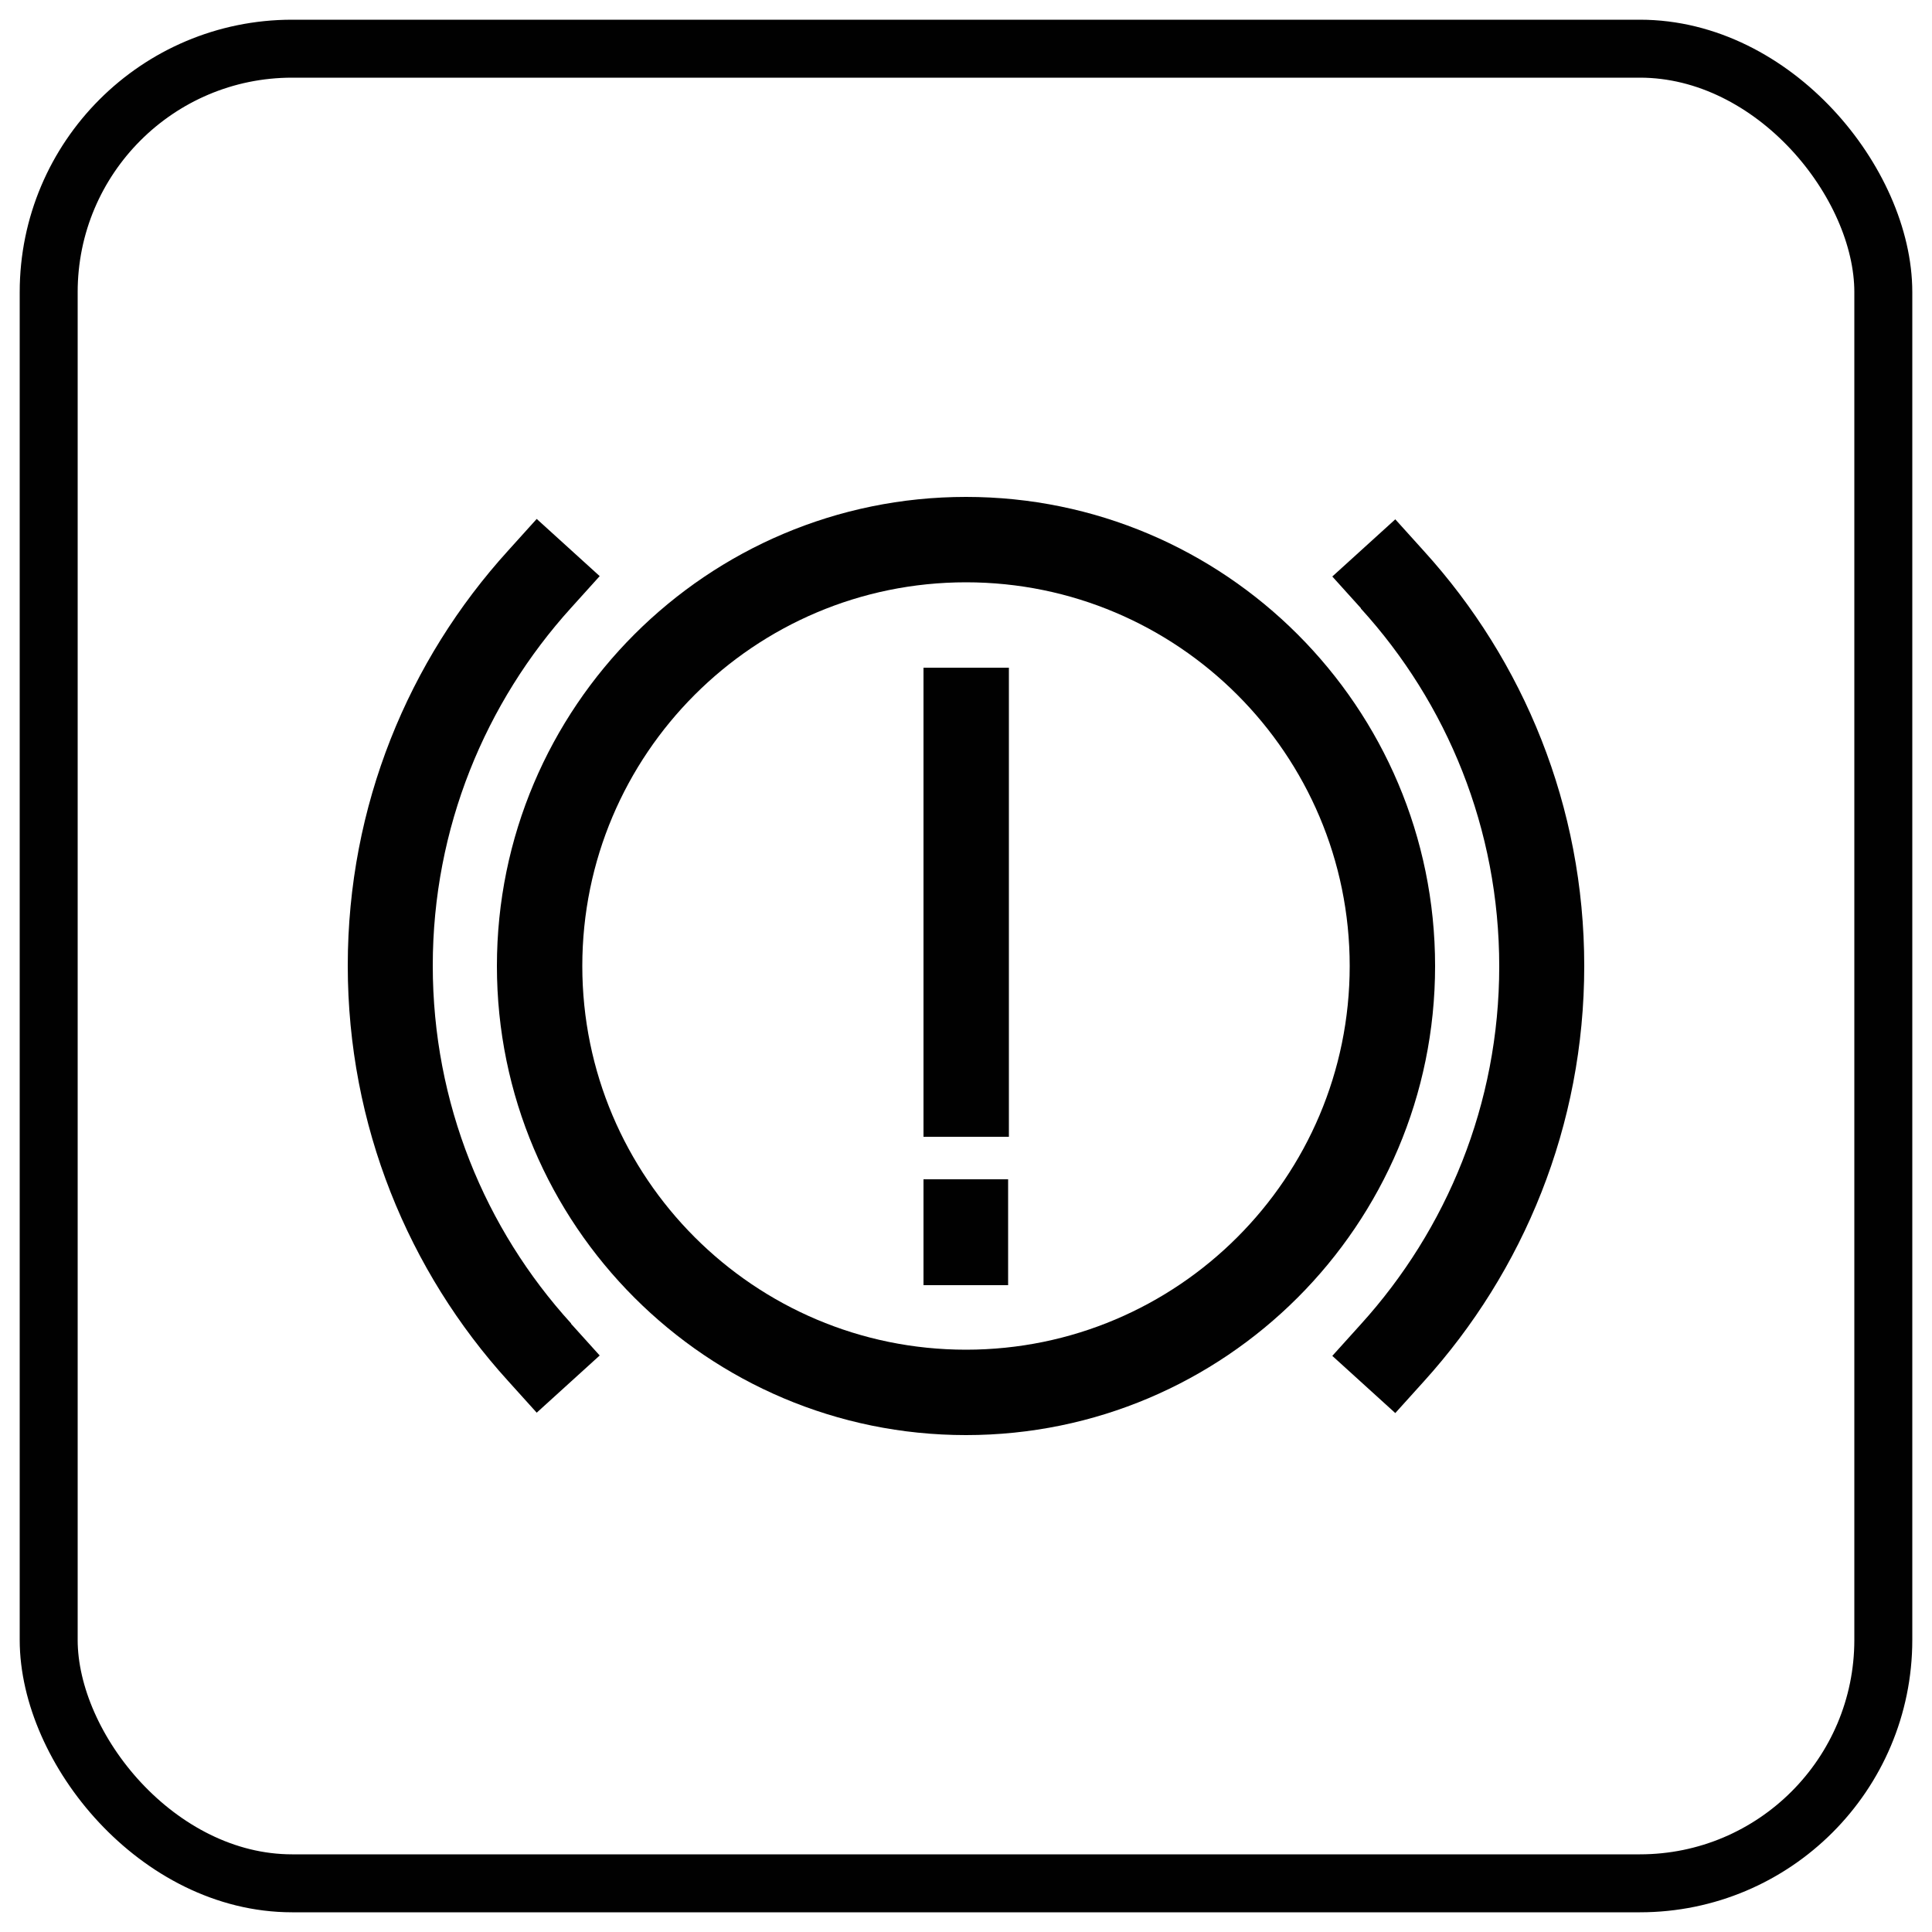
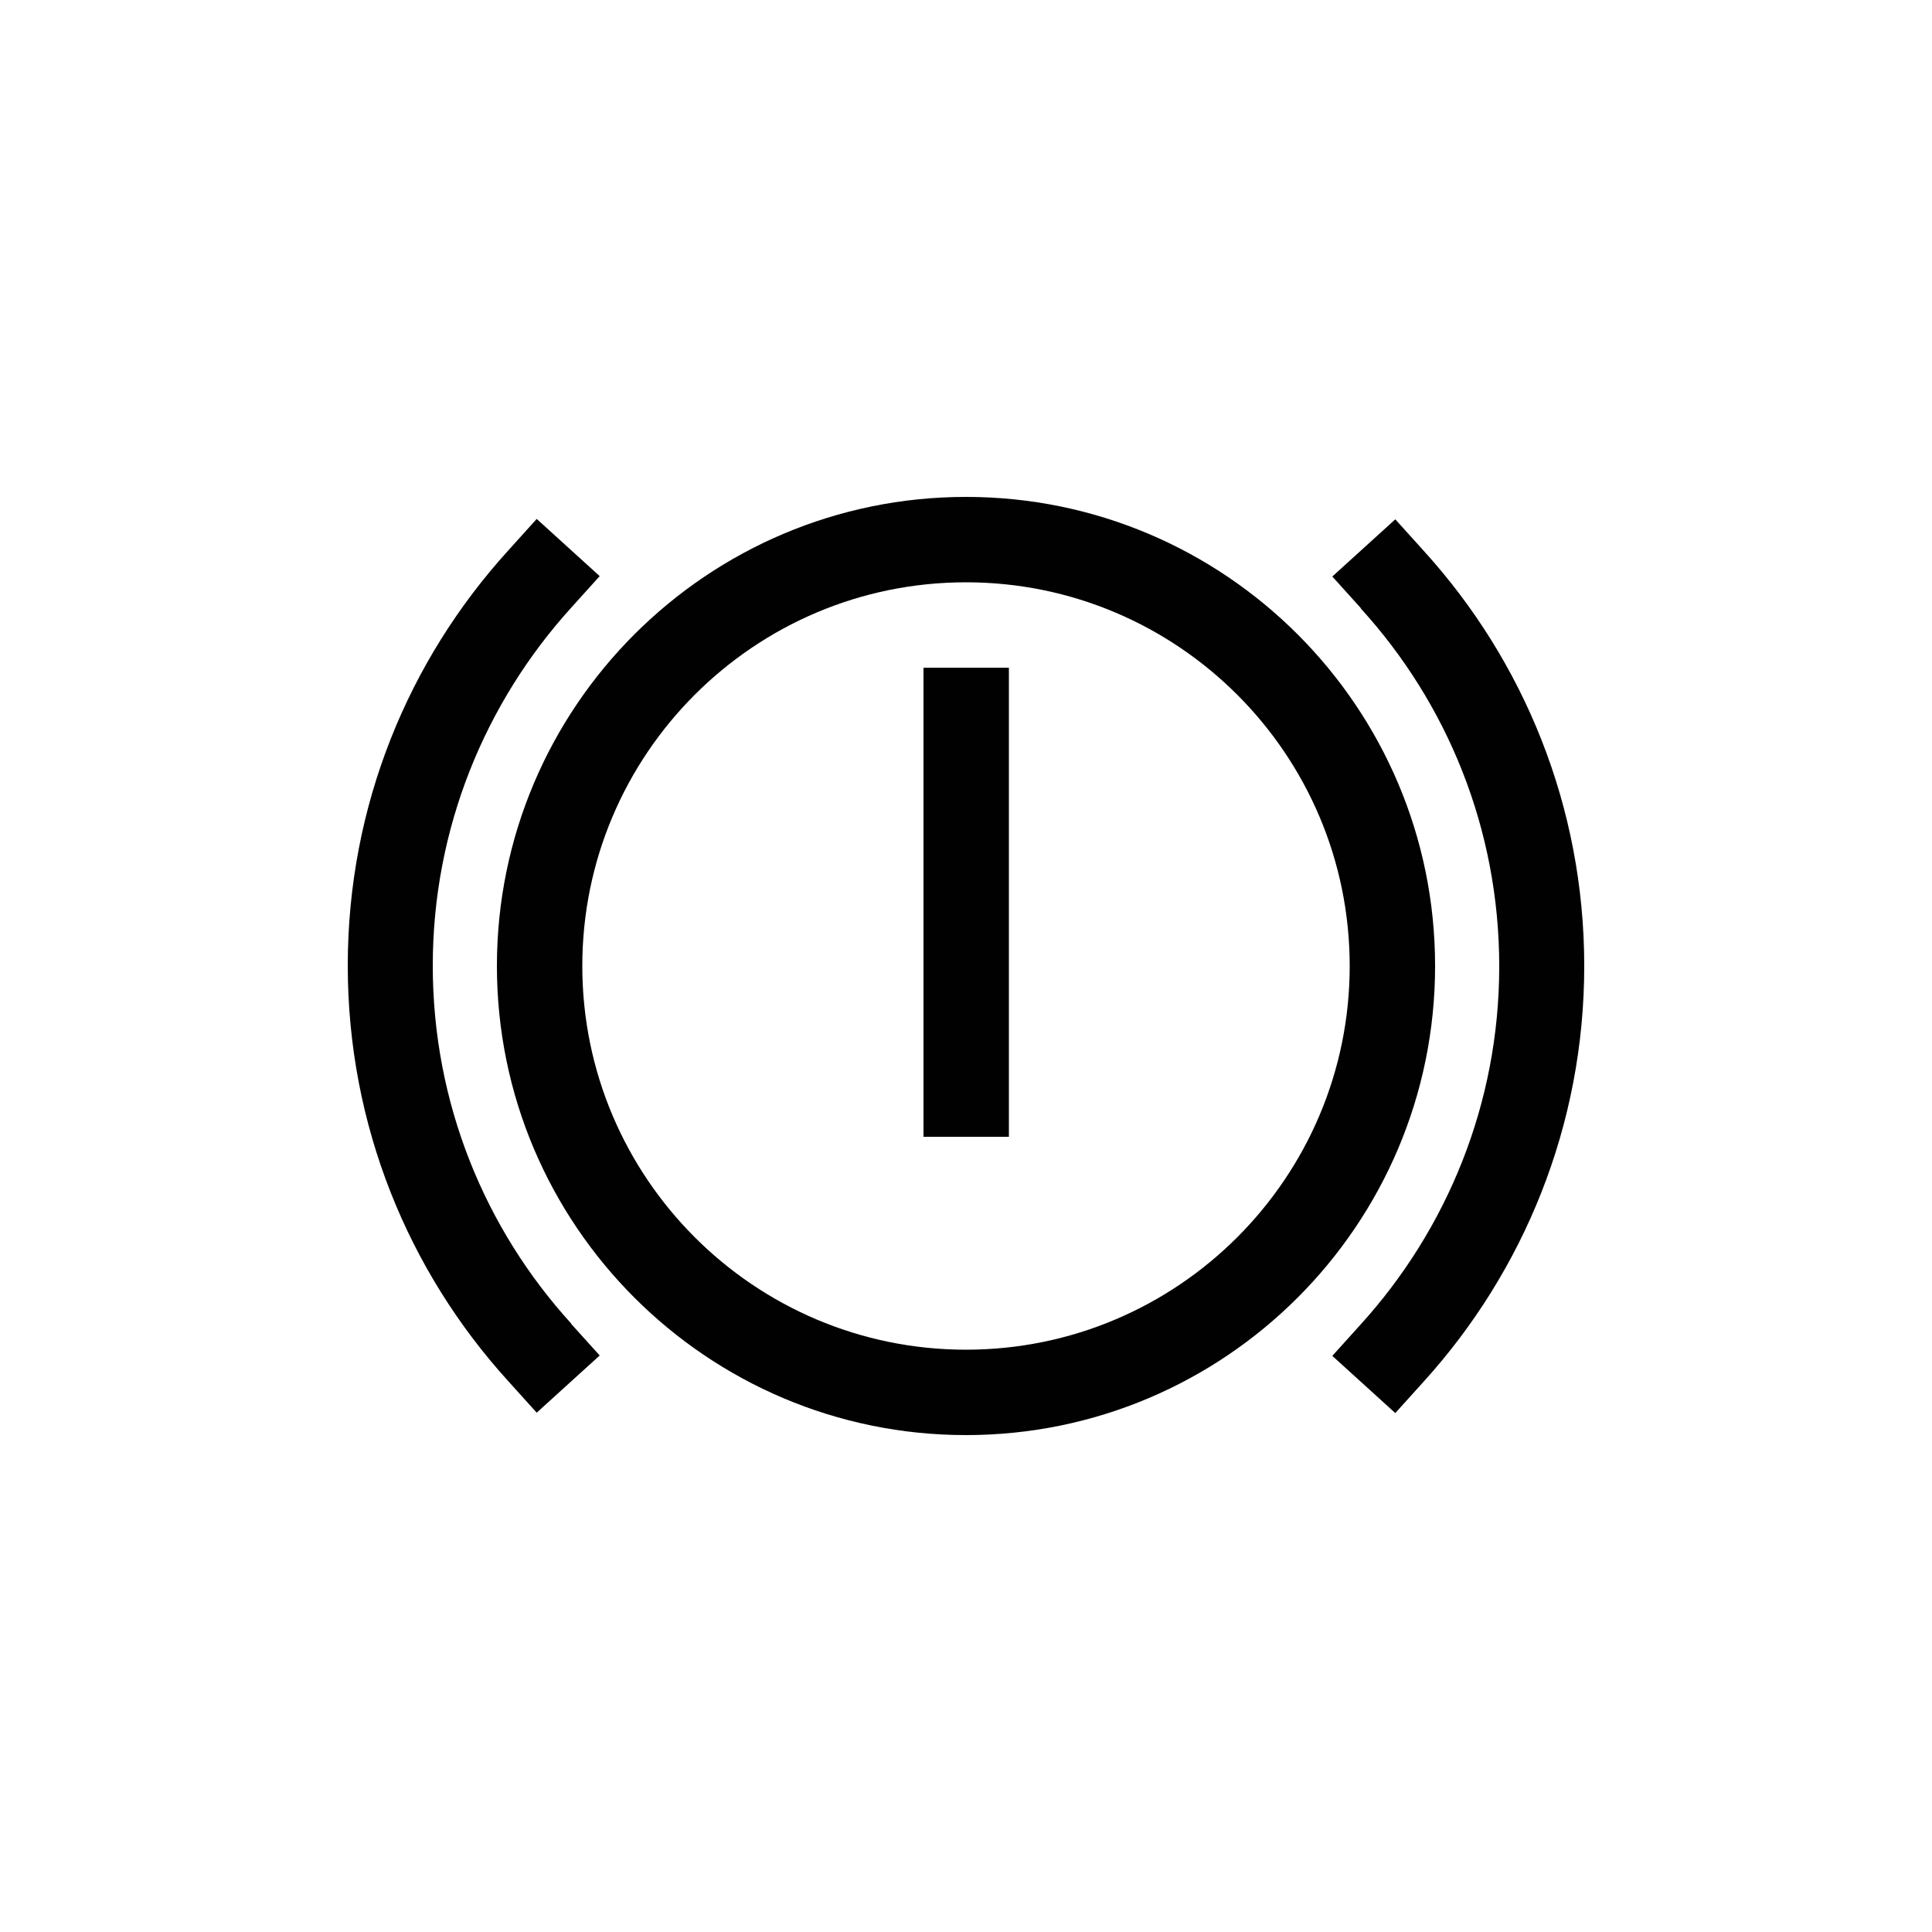
<svg xmlns="http://www.w3.org/2000/svg" viewBox="0 0 50 50" version="1.1" data-sanitized-data-name="Layer 1" data-name="Layer 1" id="Layer_1">
  <defs>
    <style>
      .cls-1 {
        fill: none;
        stroke: #010101;
        stroke-linecap: round;
        stroke-miterlimit: 10;
        stroke-width: 1.5px;
      }

      .cls-2 {
        fill: #010101;
        fill-rule: evenodd;
        stroke-width: 0px;
      }
    </style>
  </defs>
-   <rect ry="6.3" rx="6.3" height="47.48" width="47.48" y="1.26" x="1.26" class="cls-1" />
  <g>
    <path d="M35.22,15.74l-.74-.82,1.63-1.48.74.82c2.58,2.84,4.15,6.61,4.15,10.74s-1.57,7.9-4.15,10.75l-.74.82-1.63-1.48.74-.82c2.22-2.45,3.58-5.7,3.58-9.26s-1.35-6.81-3.58-9.26ZM14.78,34.26l.74.82-1.63,1.48-.74-.82c-2.58-2.84-4.15-6.61-4.15-10.75s1.57-7.9,4.15-10.74l.74-.82,1.63,1.48-.74.82c-2.22,2.45-3.58,5.7-3.58,9.26s1.35,6.81,3.58,9.26h0Z" class="cls-2" />
    <path d="M25,12.86c6.7,0,12.14,5.44,12.14,12.14s-5.44,12.14-12.14,12.14-12.14-5.44-12.14-12.14,5.44-12.14,12.14-12.14h0ZM25,15.07c-5.48,0-9.93,4.45-9.93,9.93s4.45,9.93,9.93,9.93,9.93-4.45,9.93-9.93-4.45-9.93-9.93-9.93Z" class="cls-2" />
    <path d="M23.9,17.28h2.21v12.14h-2.21v-12.14Z" class="cls-2" />
-     <path d="M23.9,30.52h2.19v2.74h-2.19v-2.74Z" class="cls-2" />
  </g>
</svg>